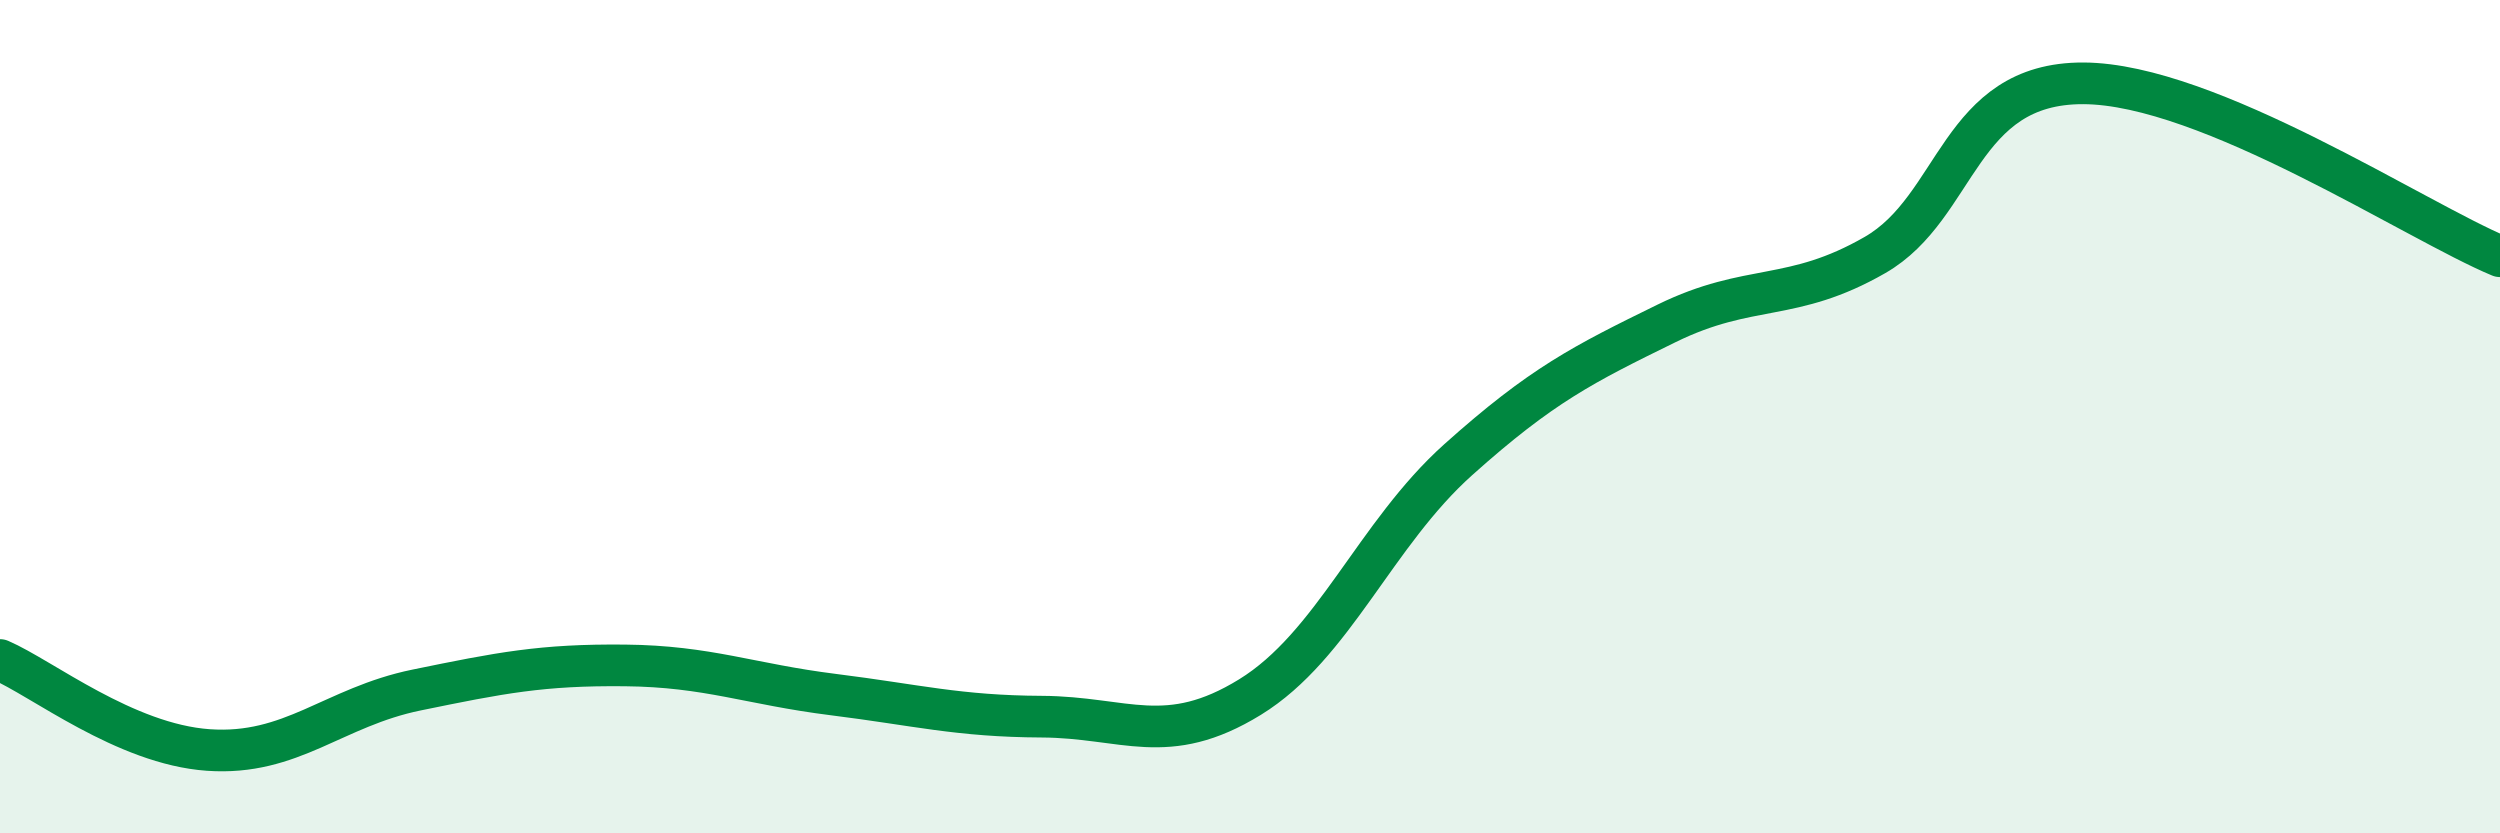
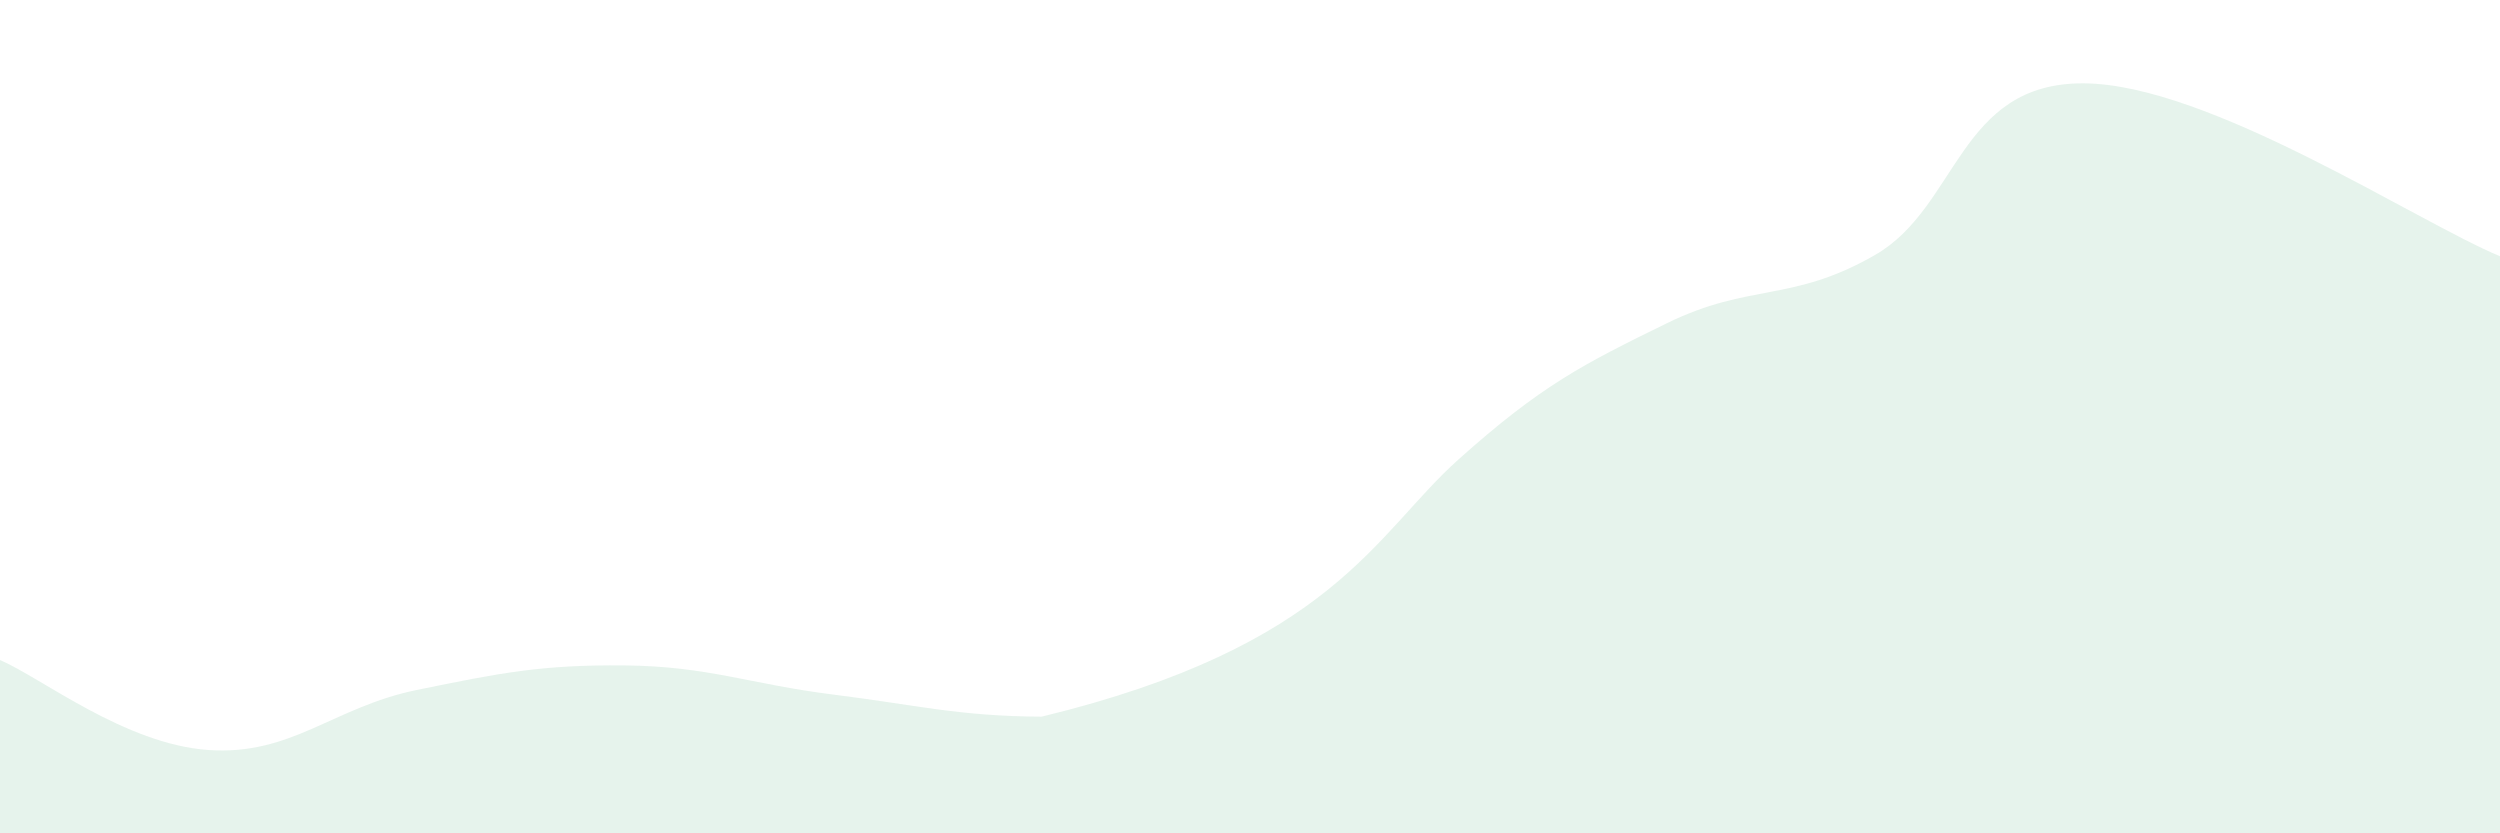
<svg xmlns="http://www.w3.org/2000/svg" width="60" height="20" viewBox="0 0 60 20">
-   <path d="M 0,15.84 C 1,16.27 3,17.86 5,18 C 7,18.14 8,16.97 10,16.56 C 12,16.15 13,15.95 15,15.97 C 17,15.99 18,16.42 20,16.67 C 22,16.92 23,17.19 25,17.2 C 27,17.21 28,17.96 30,16.73 C 32,15.5 33,12.82 35,11.03 C 37,9.24 38,8.74 40,7.76 C 42,6.78 43,7.27 45,6.12 C 47,4.97 47,1.99 50,2 C 53,2.01 58,5.32 60,6.15L60 20L0 20Z" fill="#008740" opacity="0.1" stroke-linecap="round" stroke-linejoin="round" />
-   <path d="M 0,15.84 C 1,16.27 3,17.86 5,18 C 7,18.14 8,16.97 10,16.56 C 12,16.15 13,15.95 15,15.97 C 17,15.99 18,16.42 20,16.67 C 22,16.92 23,17.19 25,17.2 C 27,17.21 28,17.96 30,16.73 C 32,15.5 33,12.82 35,11.03 C 37,9.24 38,8.74 40,7.76 C 42,6.78 43,7.27 45,6.12 C 47,4.97 47,1.99 50,2 C 53,2.01 58,5.32 60,6.15" stroke="#008740" stroke-width="1" fill="none" stroke-linecap="round" stroke-linejoin="round" />
+   <path d="M 0,15.84 C 1,16.27 3,17.86 5,18 C 7,18.14 8,16.97 10,16.56 C 12,16.15 13,15.95 15,15.97 C 17,15.99 18,16.42 20,16.67 C 22,16.92 23,17.19 25,17.2 C 32,15.5 33,12.82 35,11.03 C 37,9.24 38,8.74 40,7.76 C 42,6.78 43,7.27 45,6.12 C 47,4.97 47,1.99 50,2 C 53,2.01 58,5.32 60,6.15L60 20L0 20Z" fill="#008740" opacity="0.1" stroke-linecap="round" stroke-linejoin="round" />
</svg>